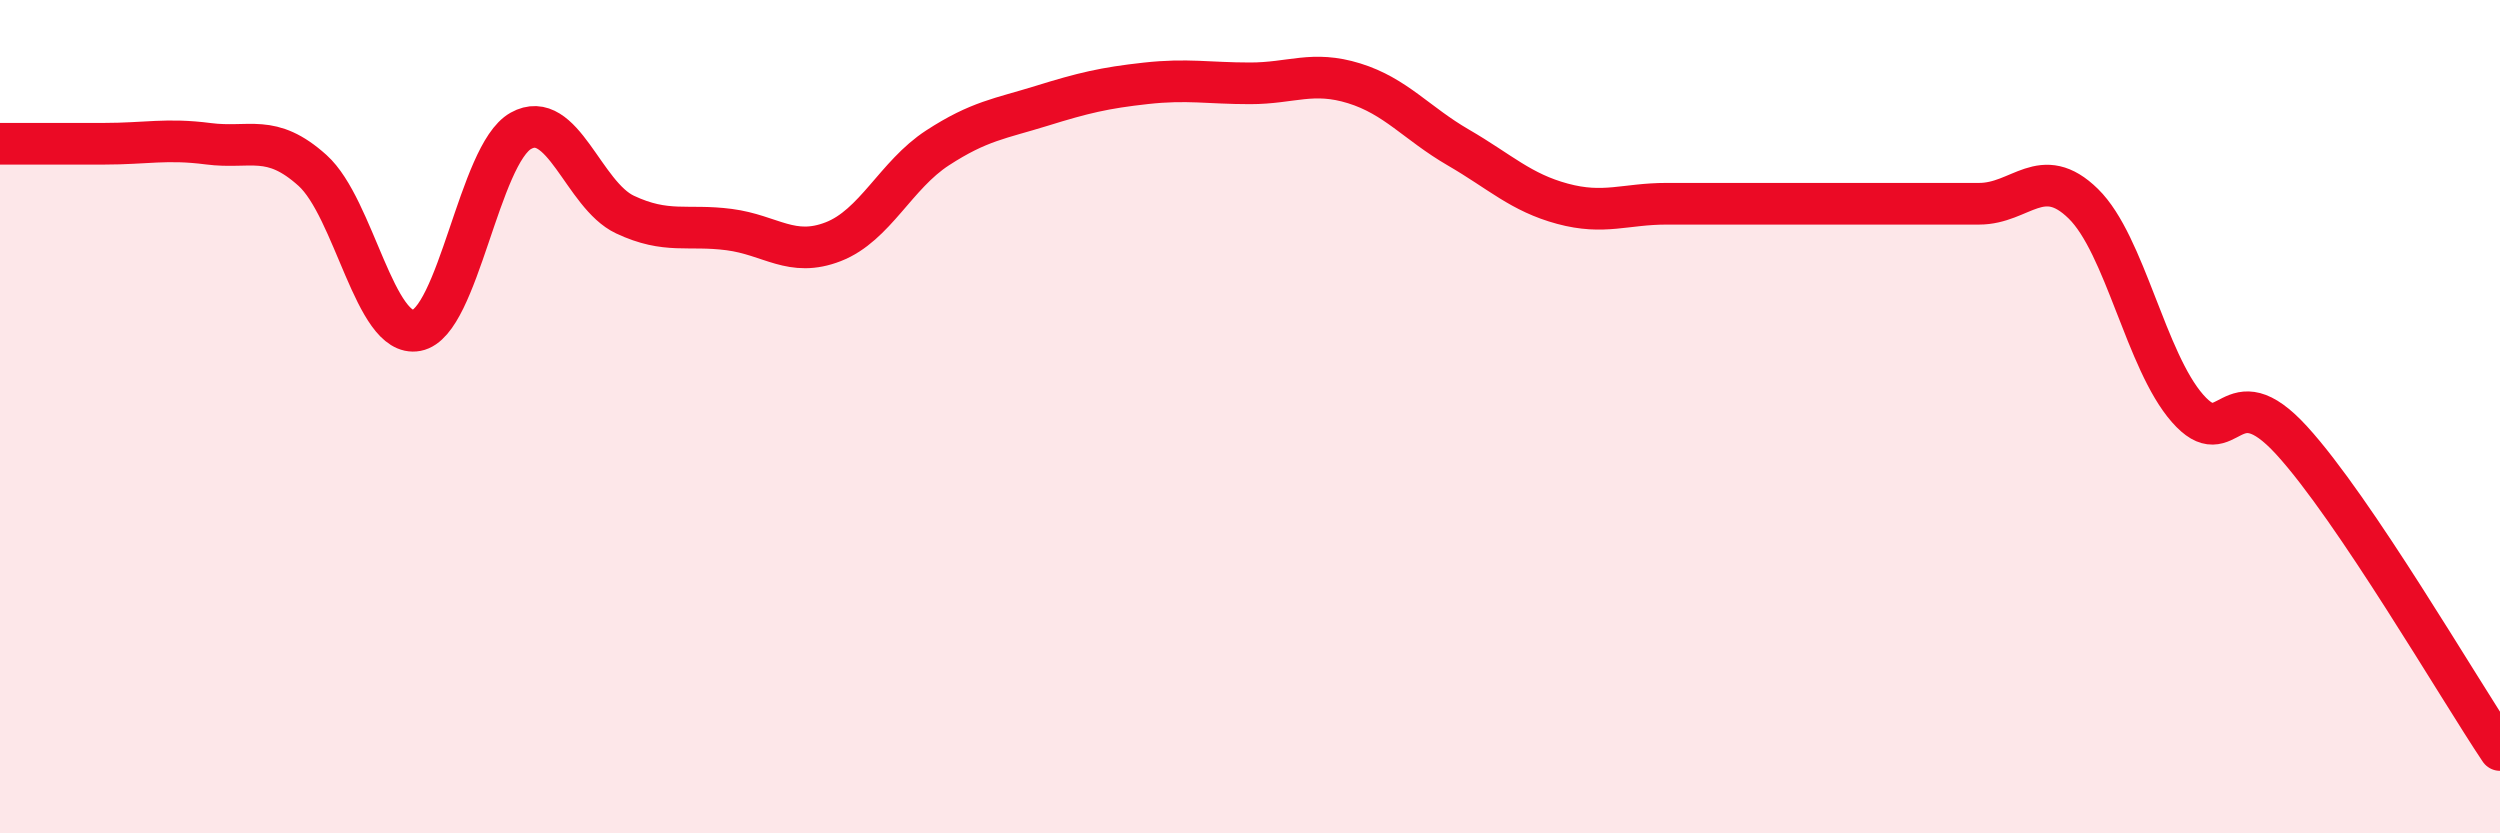
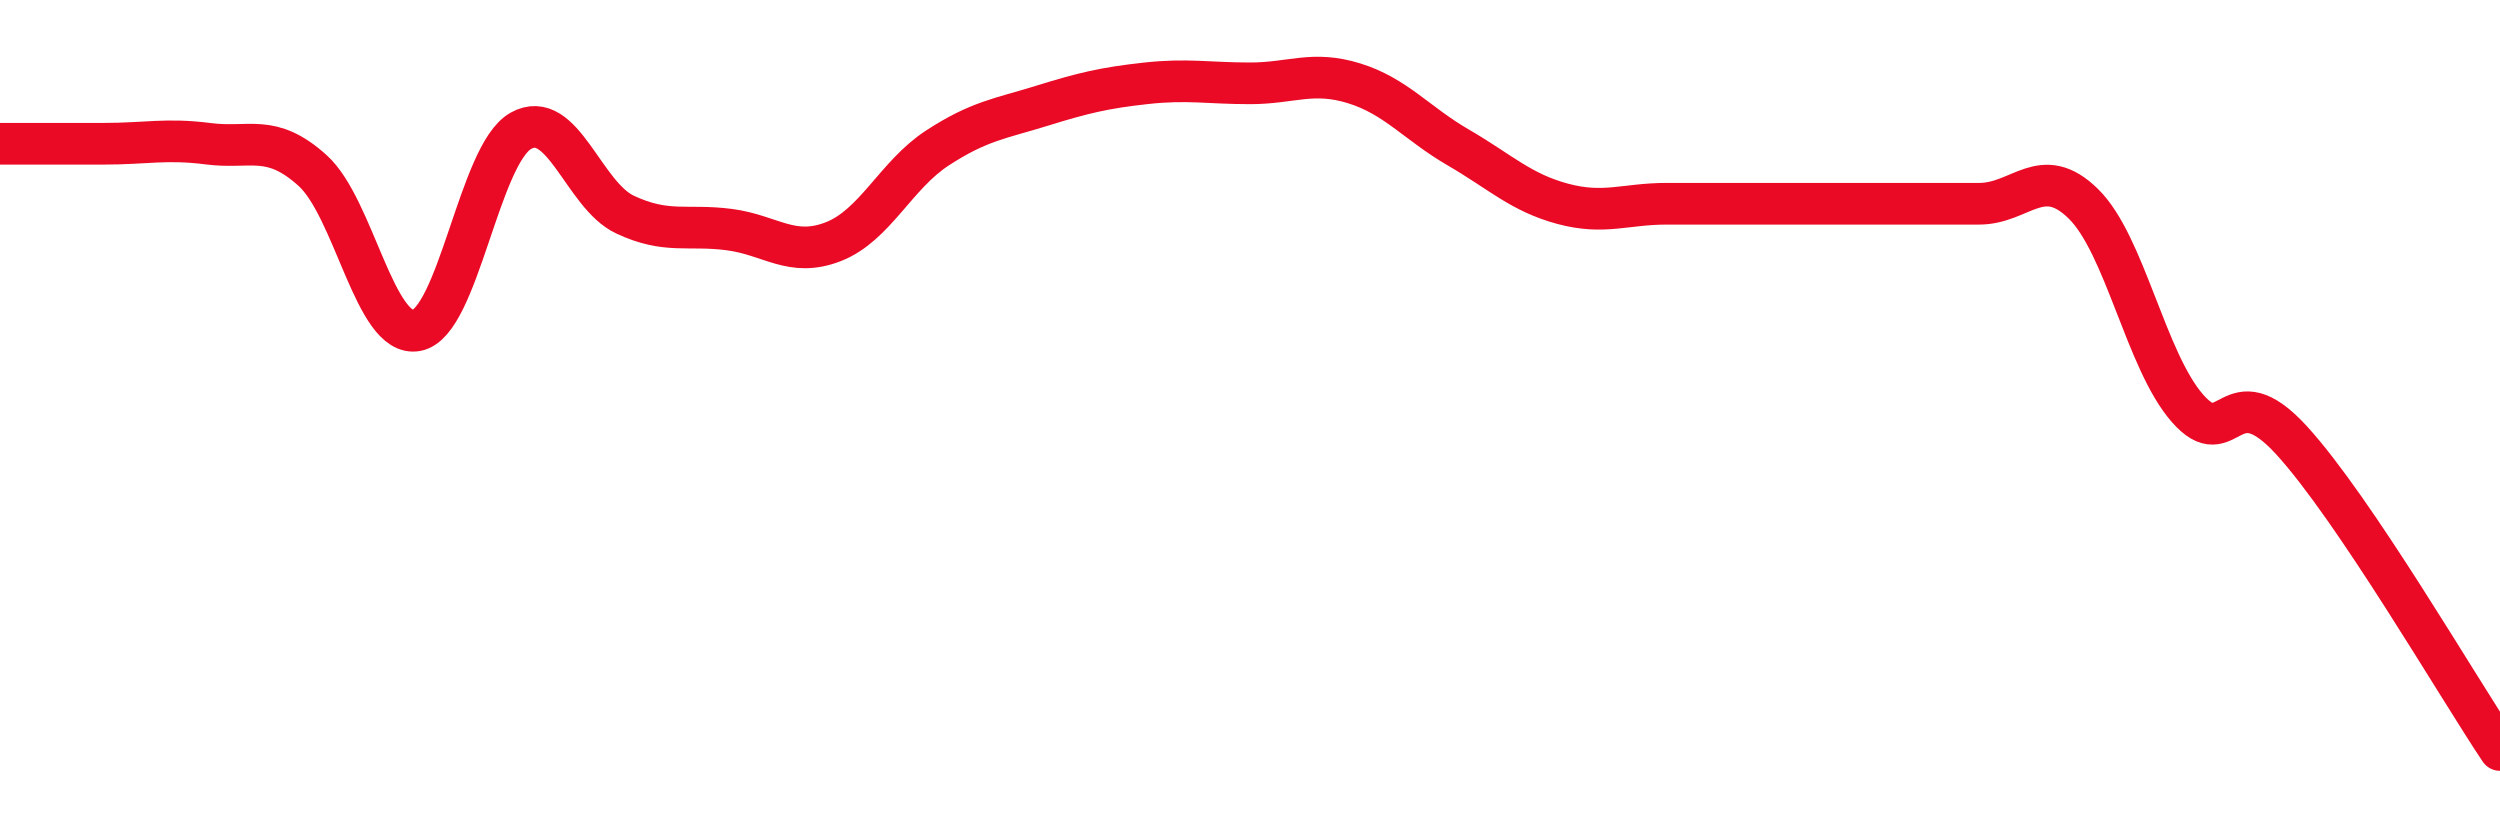
<svg xmlns="http://www.w3.org/2000/svg" width="60" height="20" viewBox="0 0 60 20">
-   <path d="M 0,3.45 C 0.5,3.45 1.5,3.45 2.5,3.45 C 3.5,3.45 4,3.32 5,3.45 C 6,3.58 6.5,3.19 7.5,4.09 C 8.5,4.99 9,8.12 10,7.93 C 11,7.74 11.5,3.7 12.5,3.14 C 13.5,2.58 14,4.68 15,5.15 C 16,5.62 16.5,5.38 17.5,5.51 C 18.5,5.64 19,6.19 20,5.8 C 21,5.41 21.5,4.2 22.5,3.55 C 23.5,2.9 24,2.85 25,2.54 C 26,2.23 26.5,2.11 27.5,2 C 28.5,1.89 29,2 30,2 C 31,2 31.5,1.69 32.5,2 C 33.5,2.31 34,2.96 35,3.54 C 36,4.12 36.5,4.62 37.5,4.89 C 38.5,5.16 39,4.89 40,4.89 C 41,4.89 41.5,4.89 42.5,4.89 C 43.5,4.89 44,4.89 45,4.89 C 46,4.89 46.5,4.89 47.5,4.89 C 48.5,4.89 49,3.91 50,4.89 C 51,5.87 51.5,8.66 52.5,9.8 C 53.5,10.94 53.5,8.93 55,10.57 C 56.5,12.21 59,16.51 60,18L60 20L0 20Z" fill="#EB0A25" opacity="0.1" stroke-linecap="round" stroke-linejoin="round" />
  <path d="M 0,3.45 C 0.5,3.45 1.5,3.45 2.5,3.45 C 3.5,3.45 4,3.32 5,3.45 C 6,3.58 6.5,3.19 7.5,4.09 C 8.5,4.99 9,8.12 10,7.93 C 11,7.74 11.5,3.7 12.5,3.14 C 13.5,2.58 14,4.68 15,5.15 C 16,5.62 16.5,5.38 17.5,5.51 C 18.5,5.64 19,6.19 20,5.8 C 21,5.41 21.5,4.2 22.5,3.55 C 23.5,2.9 24,2.85 25,2.54 C 26,2.23 26.5,2.11 27.5,2 C 28.5,1.89 29,2 30,2 C 31,2 31.5,1.69 32.5,2 C 33.5,2.31 34,2.96 35,3.54 C 36,4.12 36.5,4.62 37.5,4.89 C 38.5,5.16 39,4.89 40,4.89 C 41,4.89 41.5,4.89 42.5,4.89 C 43.5,4.89 44,4.89 45,4.89 C 46,4.89 46.5,4.89 47.5,4.89 C 48.5,4.89 49,3.91 50,4.89 C 51,5.87 51.5,8.66 52.5,9.8 C 53.5,10.94 53.5,8.93 55,10.57 C 56.5,12.21 59,16.51 60,18" stroke="#EB0A25" stroke-width="1" fill="none" stroke-linecap="round" stroke-linejoin="round" />
</svg>